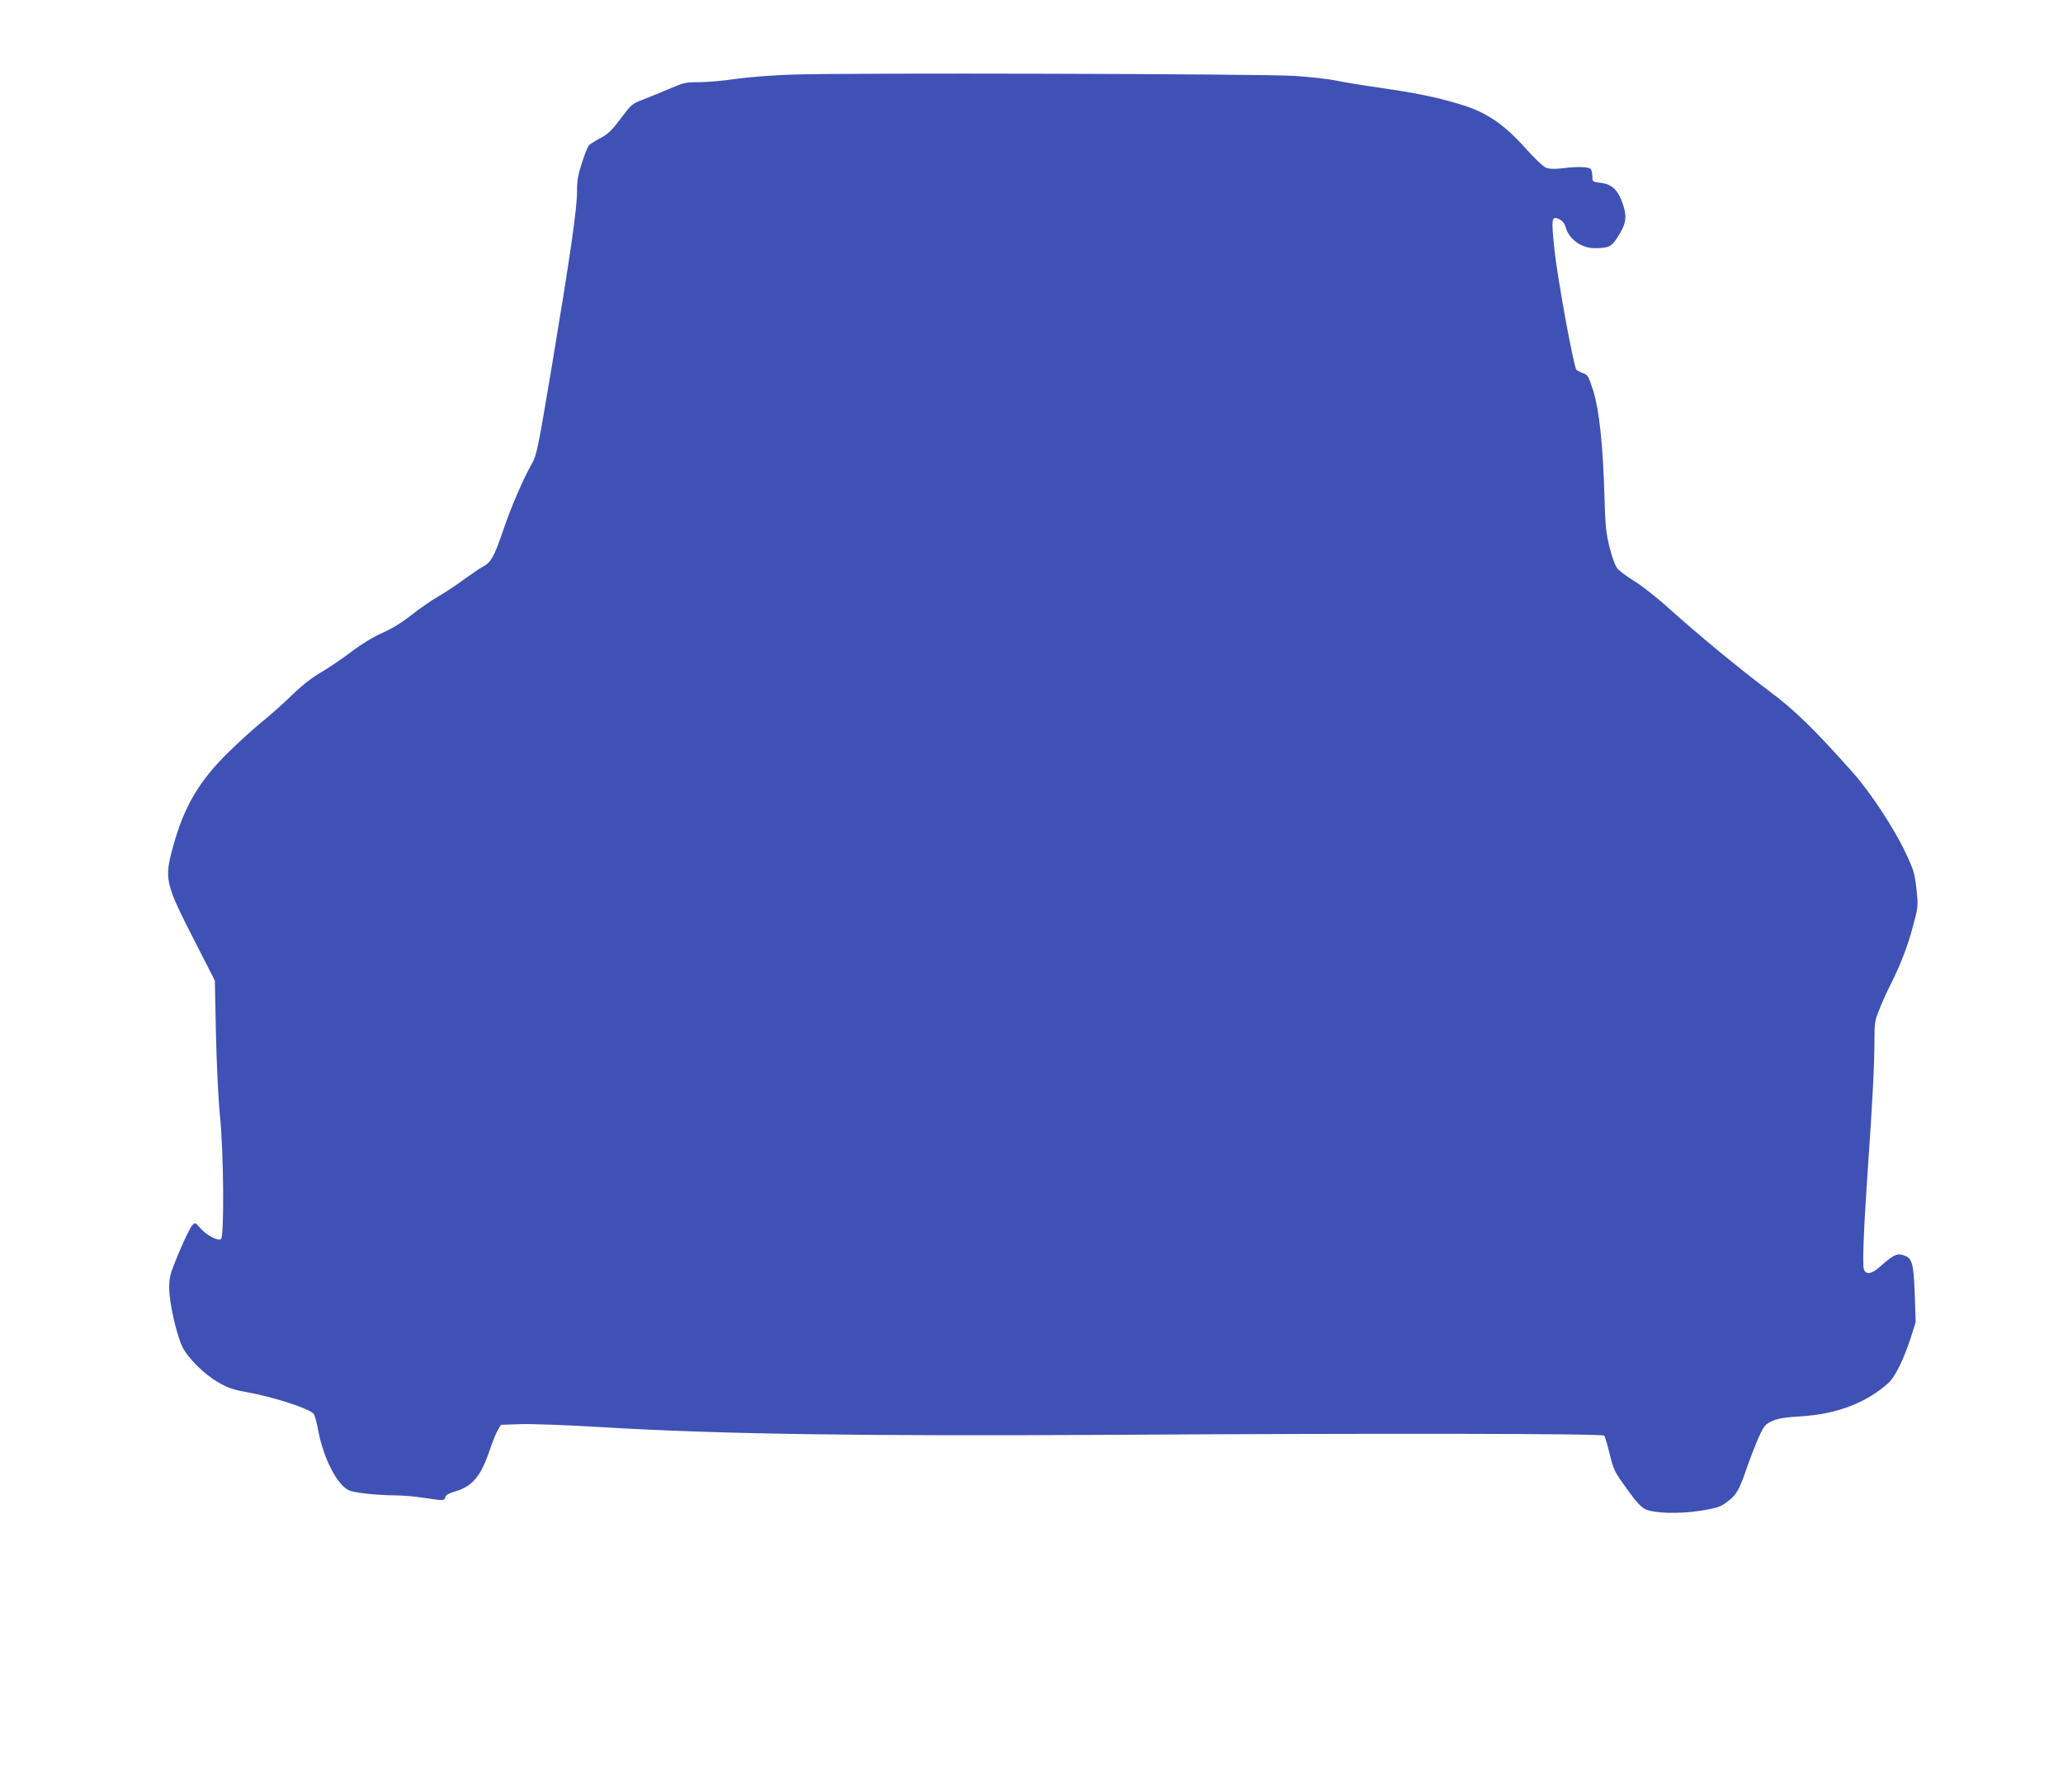
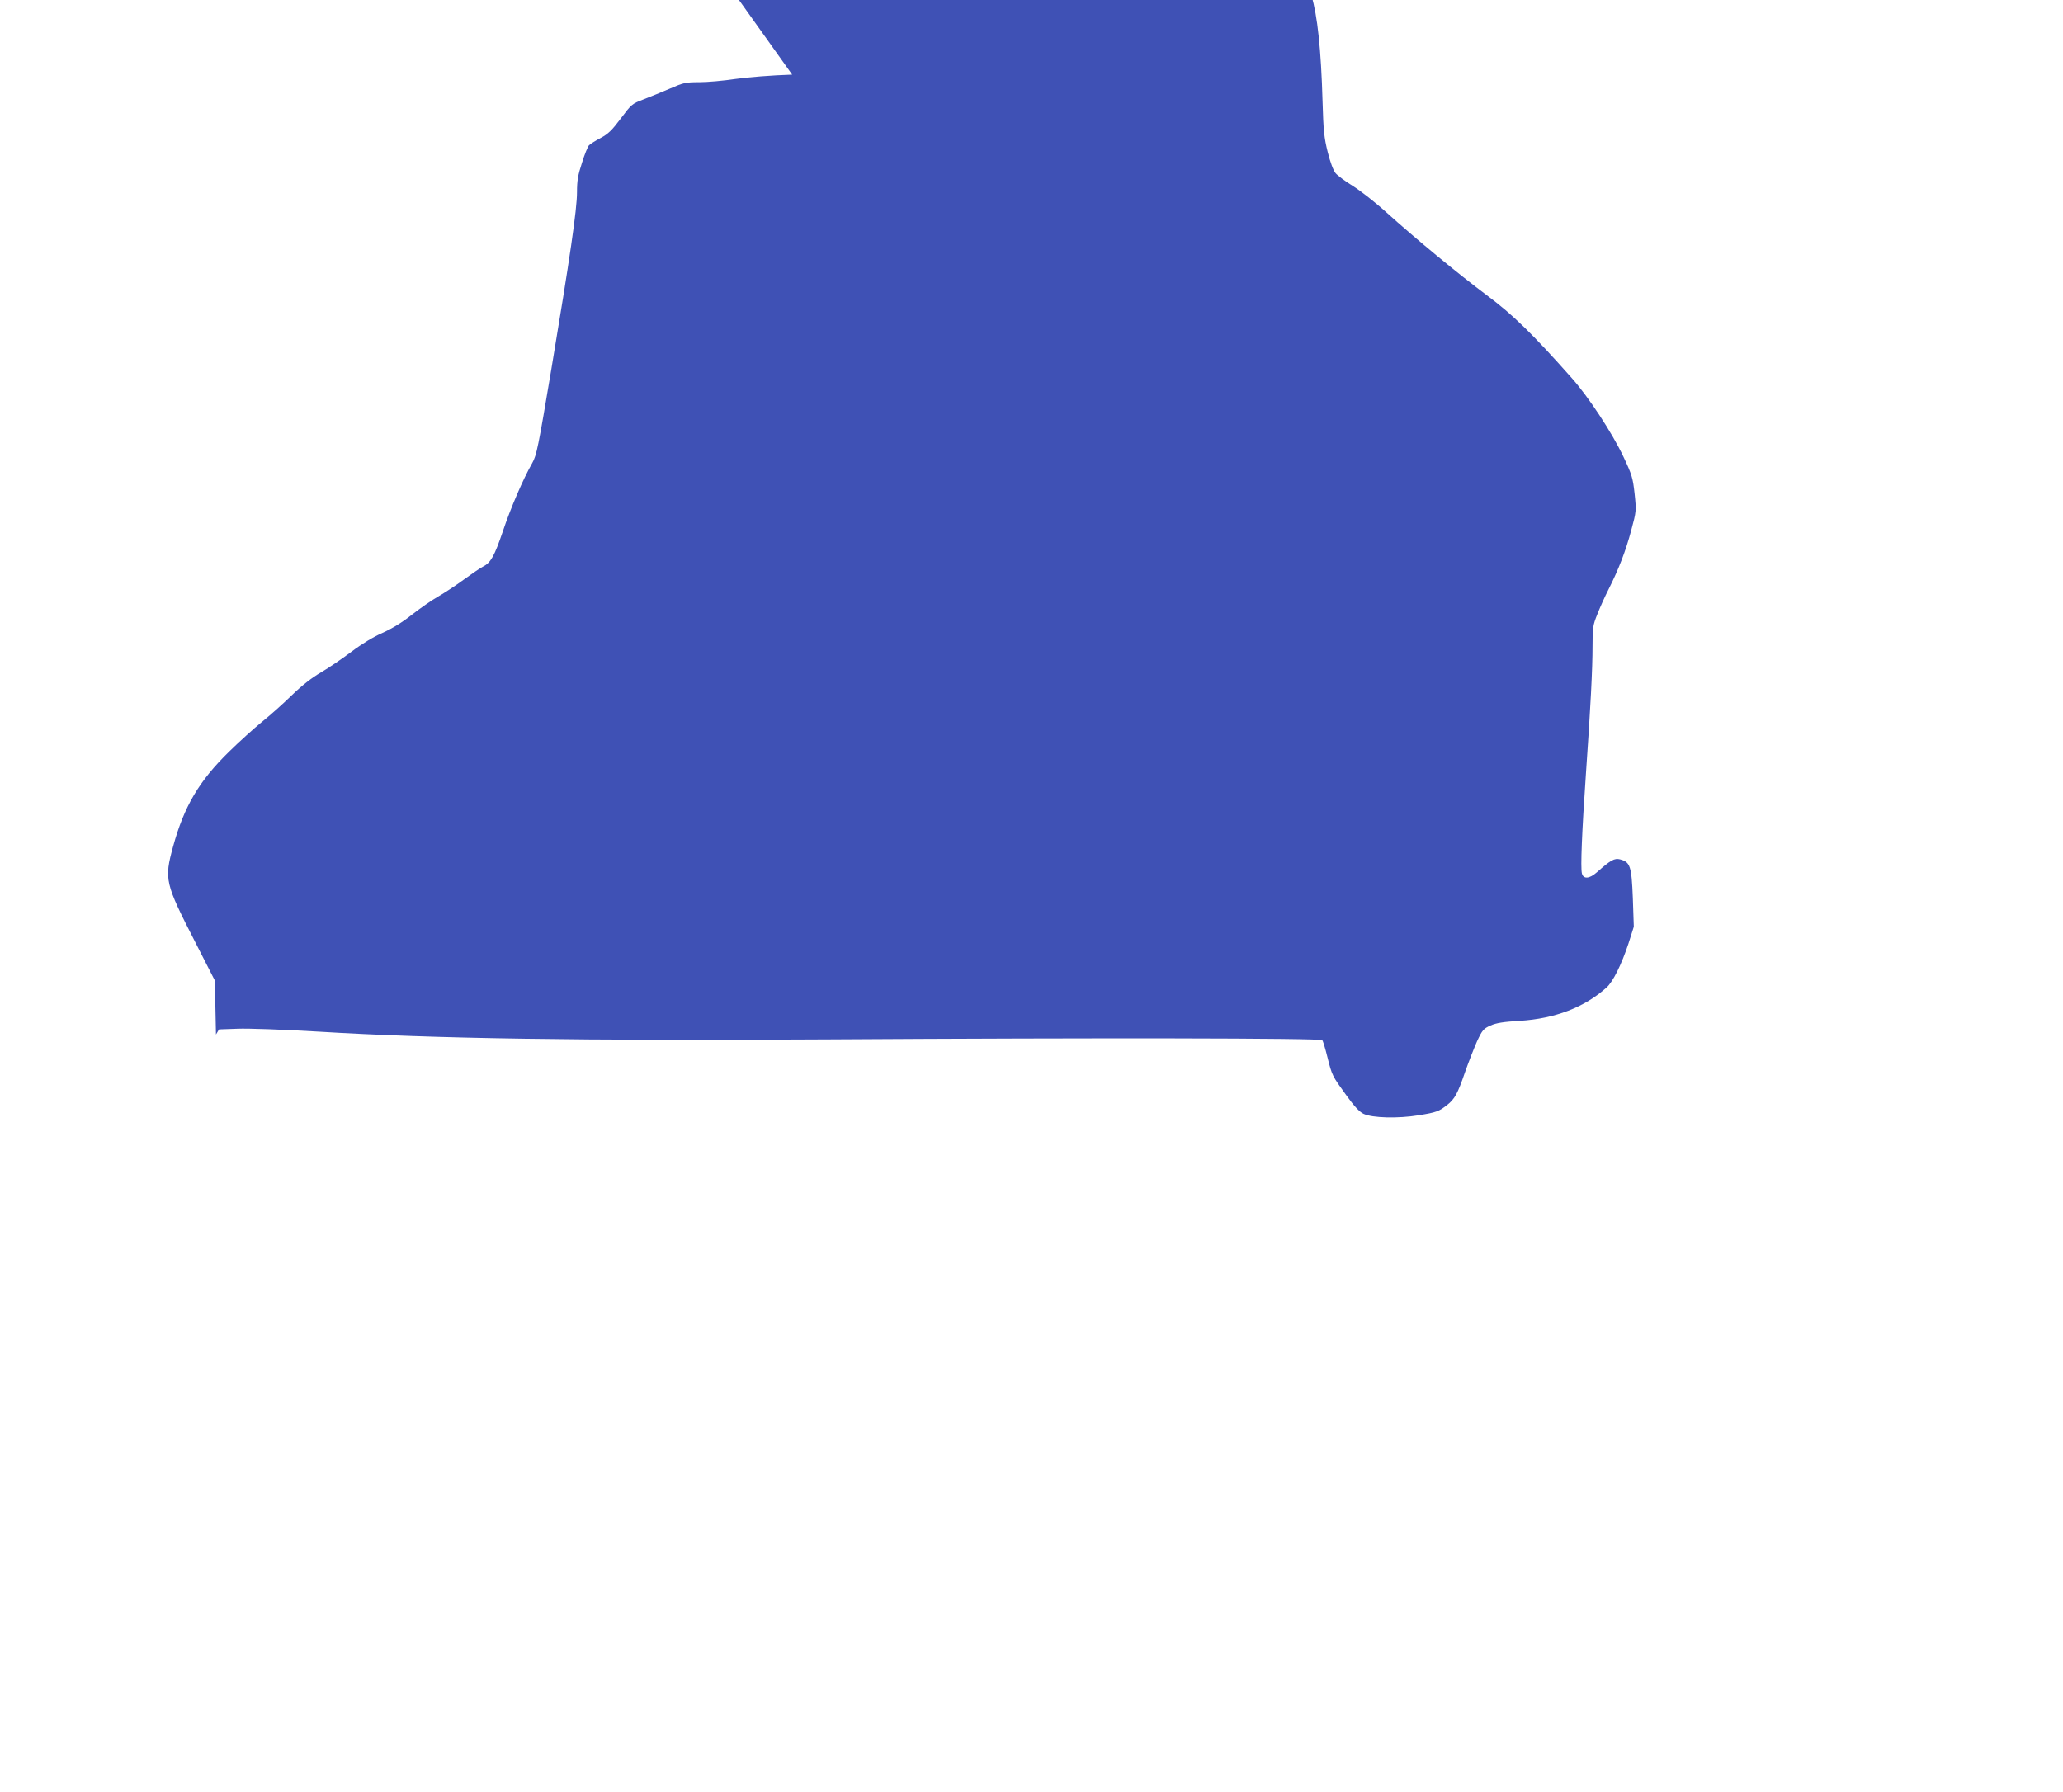
<svg xmlns="http://www.w3.org/2000/svg" version="1.0" width="1280pt" height="1112pt" viewBox="0 0 1280 1112" preserveAspectRatio="xMidYMid meet">
  <g transform="translate(0,1112) scale(0.1,-0.1)" fill="#3f51b5" stroke="none">
-     <path d="M4915 10657 c-126 -4 -276 -16 -352 -27 -73 -11 -174 -20 -224 -20 -85 0 -98 -3 -183 -40 -50 -21 -124 -52 -164 -67 -71 -27 -75 -31 -140 -118 -55 -73 -78 -96 -125 -121 -32 -17 -64 -37 -72 -45 -8 -8 -28 -57 -44 -109 -25 -76 -31 -111 -31 -182 0 -108 -44 -409 -159 -1098 -82 -488 -91 -534 -119 -584 -56 -98 -134 -279 -182 -423 -53 -155 -75 -195 -123 -219 -18 -9 -70 -45 -117 -79 -47 -35 -119 -82 -160 -106 -41 -23 -115 -75 -165 -114 -59 -47 -121 -85 -181 -112 -57 -25 -128 -68 -193 -117 -57 -43 -142 -101 -190 -129 -57 -33 -118 -81 -181 -142 -52 -51 -135 -125 -185 -165 -49 -40 -141 -123 -203 -184 -187 -182 -280 -341 -348 -589 -56 -205 -51 -226 139 -597 l120 -235 7 -335 c4 -184 15 -411 25 -505 23 -230 27 -751 6 -765 -21 -12 -89 24 -128 68 -32 37 -32 37 -51 17 -11 -11 -47 -86 -81 -166 -57 -137 -61 -151 -61 -225 0 -87 45 -286 81 -361 33 -69 138 -173 221 -220 59 -35 94 -47 178 -62 166 -30 383 -100 416 -134 6 -7 19 -52 28 -102 32 -172 116 -338 190 -373 31 -16 175 -31 291 -32 44 0 123 -7 175 -15 122 -19 127 -19 133 4 3 13 22 24 59 35 110 32 161 93 218 261 16 50 39 104 49 121 l19 32 114 4 c63 3 284 -5 503 -18 722 -44 1621 -57 3180 -48 1638 10 3035 8 3048 -5 5 -5 19 -52 32 -105 29 -115 29 -115 118 -238 48 -67 81 -102 106 -114 55 -26 214 -30 342 -9 111 18 126 24 177 64 47 37 65 70 110 201 22 63 56 150 75 193 33 71 40 79 84 99 36 16 81 23 182 29 219 14 401 84 537 206 41 36 94 144 137 274 l33 104 -6 178 c-8 199 -16 223 -79 240 -35 9 -58 -4 -144 -80 -46 -41 -84 -44 -93 -7 -9 35 0 257 25 619 29 412 41 652 41 792 0 113 2 129 30 198 16 41 47 110 69 153 63 125 107 239 141 367 32 119 32 121 21 227 -11 98 -16 117 -70 231 -70 148 -216 370 -320 487 -242 273 -366 394 -526 513 -183 137 -443 352 -624 515 -68 62 -162 135 -208 164 -46 28 -94 64 -107 79 -14 17 -33 67 -49 131 -22 88 -27 133 -32 313 -9 323 -32 537 -69 658 -30 93 -34 101 -64 111 -17 6 -35 16 -41 21 -17 18 -119 574 -137 753 -20 190 -17 204 32 181 19 -10 32 -26 39 -51 20 -72 97 -128 178 -128 88 0 105 8 144 69 52 81 59 124 33 202 -30 89 -67 125 -136 134 -53 6 -54 7 -54 38 0 18 -4 38 -9 46 -11 17 -81 19 -183 6 -47 -5 -76 -4 -97 5 -16 6 -73 60 -126 120 -137 153 -246 226 -410 274 -154 46 -272 69 -498 102 -100 14 -220 34 -267 44 -47 10 -164 23 -260 29 -211 13 -2795 20 -3115 8z" />
+     <path d="M4915 10657 c-126 -4 -276 -16 -352 -27 -73 -11 -174 -20 -224 -20 -85 0 -98 -3 -183 -40 -50 -21 -124 -52 -164 -67 -71 -27 -75 -31 -140 -118 -55 -73 -78 -96 -125 -121 -32 -17 -64 -37 -72 -45 -8 -8 -28 -57 -44 -109 -25 -76 -31 -111 -31 -182 0 -108 -44 -409 -159 -1098 -82 -488 -91 -534 -119 -584 -56 -98 -134 -279 -182 -423 -53 -155 -75 -195 -123 -219 -18 -9 -70 -45 -117 -79 -47 -35 -119 -82 -160 -106 -41 -23 -115 -75 -165 -114 -59 -47 -121 -85 -181 -112 -57 -25 -128 -68 -193 -117 -57 -43 -142 -101 -190 -129 -57 -33 -118 -81 -181 -142 -52 -51 -135 -125 -185 -165 -49 -40 -141 -123 -203 -184 -187 -182 -280 -341 -348 -589 -56 -205 -51 -226 139 -597 l120 -235 7 -335 l19 32 114 4 c63 3 284 -5 503 -18 722 -44 1621 -57 3180 -48 1638 10 3035 8 3048 -5 5 -5 19 -52 32 -105 29 -115 29 -115 118 -238 48 -67 81 -102 106 -114 55 -26 214 -30 342 -9 111 18 126 24 177 64 47 37 65 70 110 201 22 63 56 150 75 193 33 71 40 79 84 99 36 16 81 23 182 29 219 14 401 84 537 206 41 36 94 144 137 274 l33 104 -6 178 c-8 199 -16 223 -79 240 -35 9 -58 -4 -144 -80 -46 -41 -84 -44 -93 -7 -9 35 0 257 25 619 29 412 41 652 41 792 0 113 2 129 30 198 16 41 47 110 69 153 63 125 107 239 141 367 32 119 32 121 21 227 -11 98 -16 117 -70 231 -70 148 -216 370 -320 487 -242 273 -366 394 -526 513 -183 137 -443 352 -624 515 -68 62 -162 135 -208 164 -46 28 -94 64 -107 79 -14 17 -33 67 -49 131 -22 88 -27 133 -32 313 -9 323 -32 537 -69 658 -30 93 -34 101 -64 111 -17 6 -35 16 -41 21 -17 18 -119 574 -137 753 -20 190 -17 204 32 181 19 -10 32 -26 39 -51 20 -72 97 -128 178 -128 88 0 105 8 144 69 52 81 59 124 33 202 -30 89 -67 125 -136 134 -53 6 -54 7 -54 38 0 18 -4 38 -9 46 -11 17 -81 19 -183 6 -47 -5 -76 -4 -97 5 -16 6 -73 60 -126 120 -137 153 -246 226 -410 274 -154 46 -272 69 -498 102 -100 14 -220 34 -267 44 -47 10 -164 23 -260 29 -211 13 -2795 20 -3115 8z" />
  </g>
</svg>